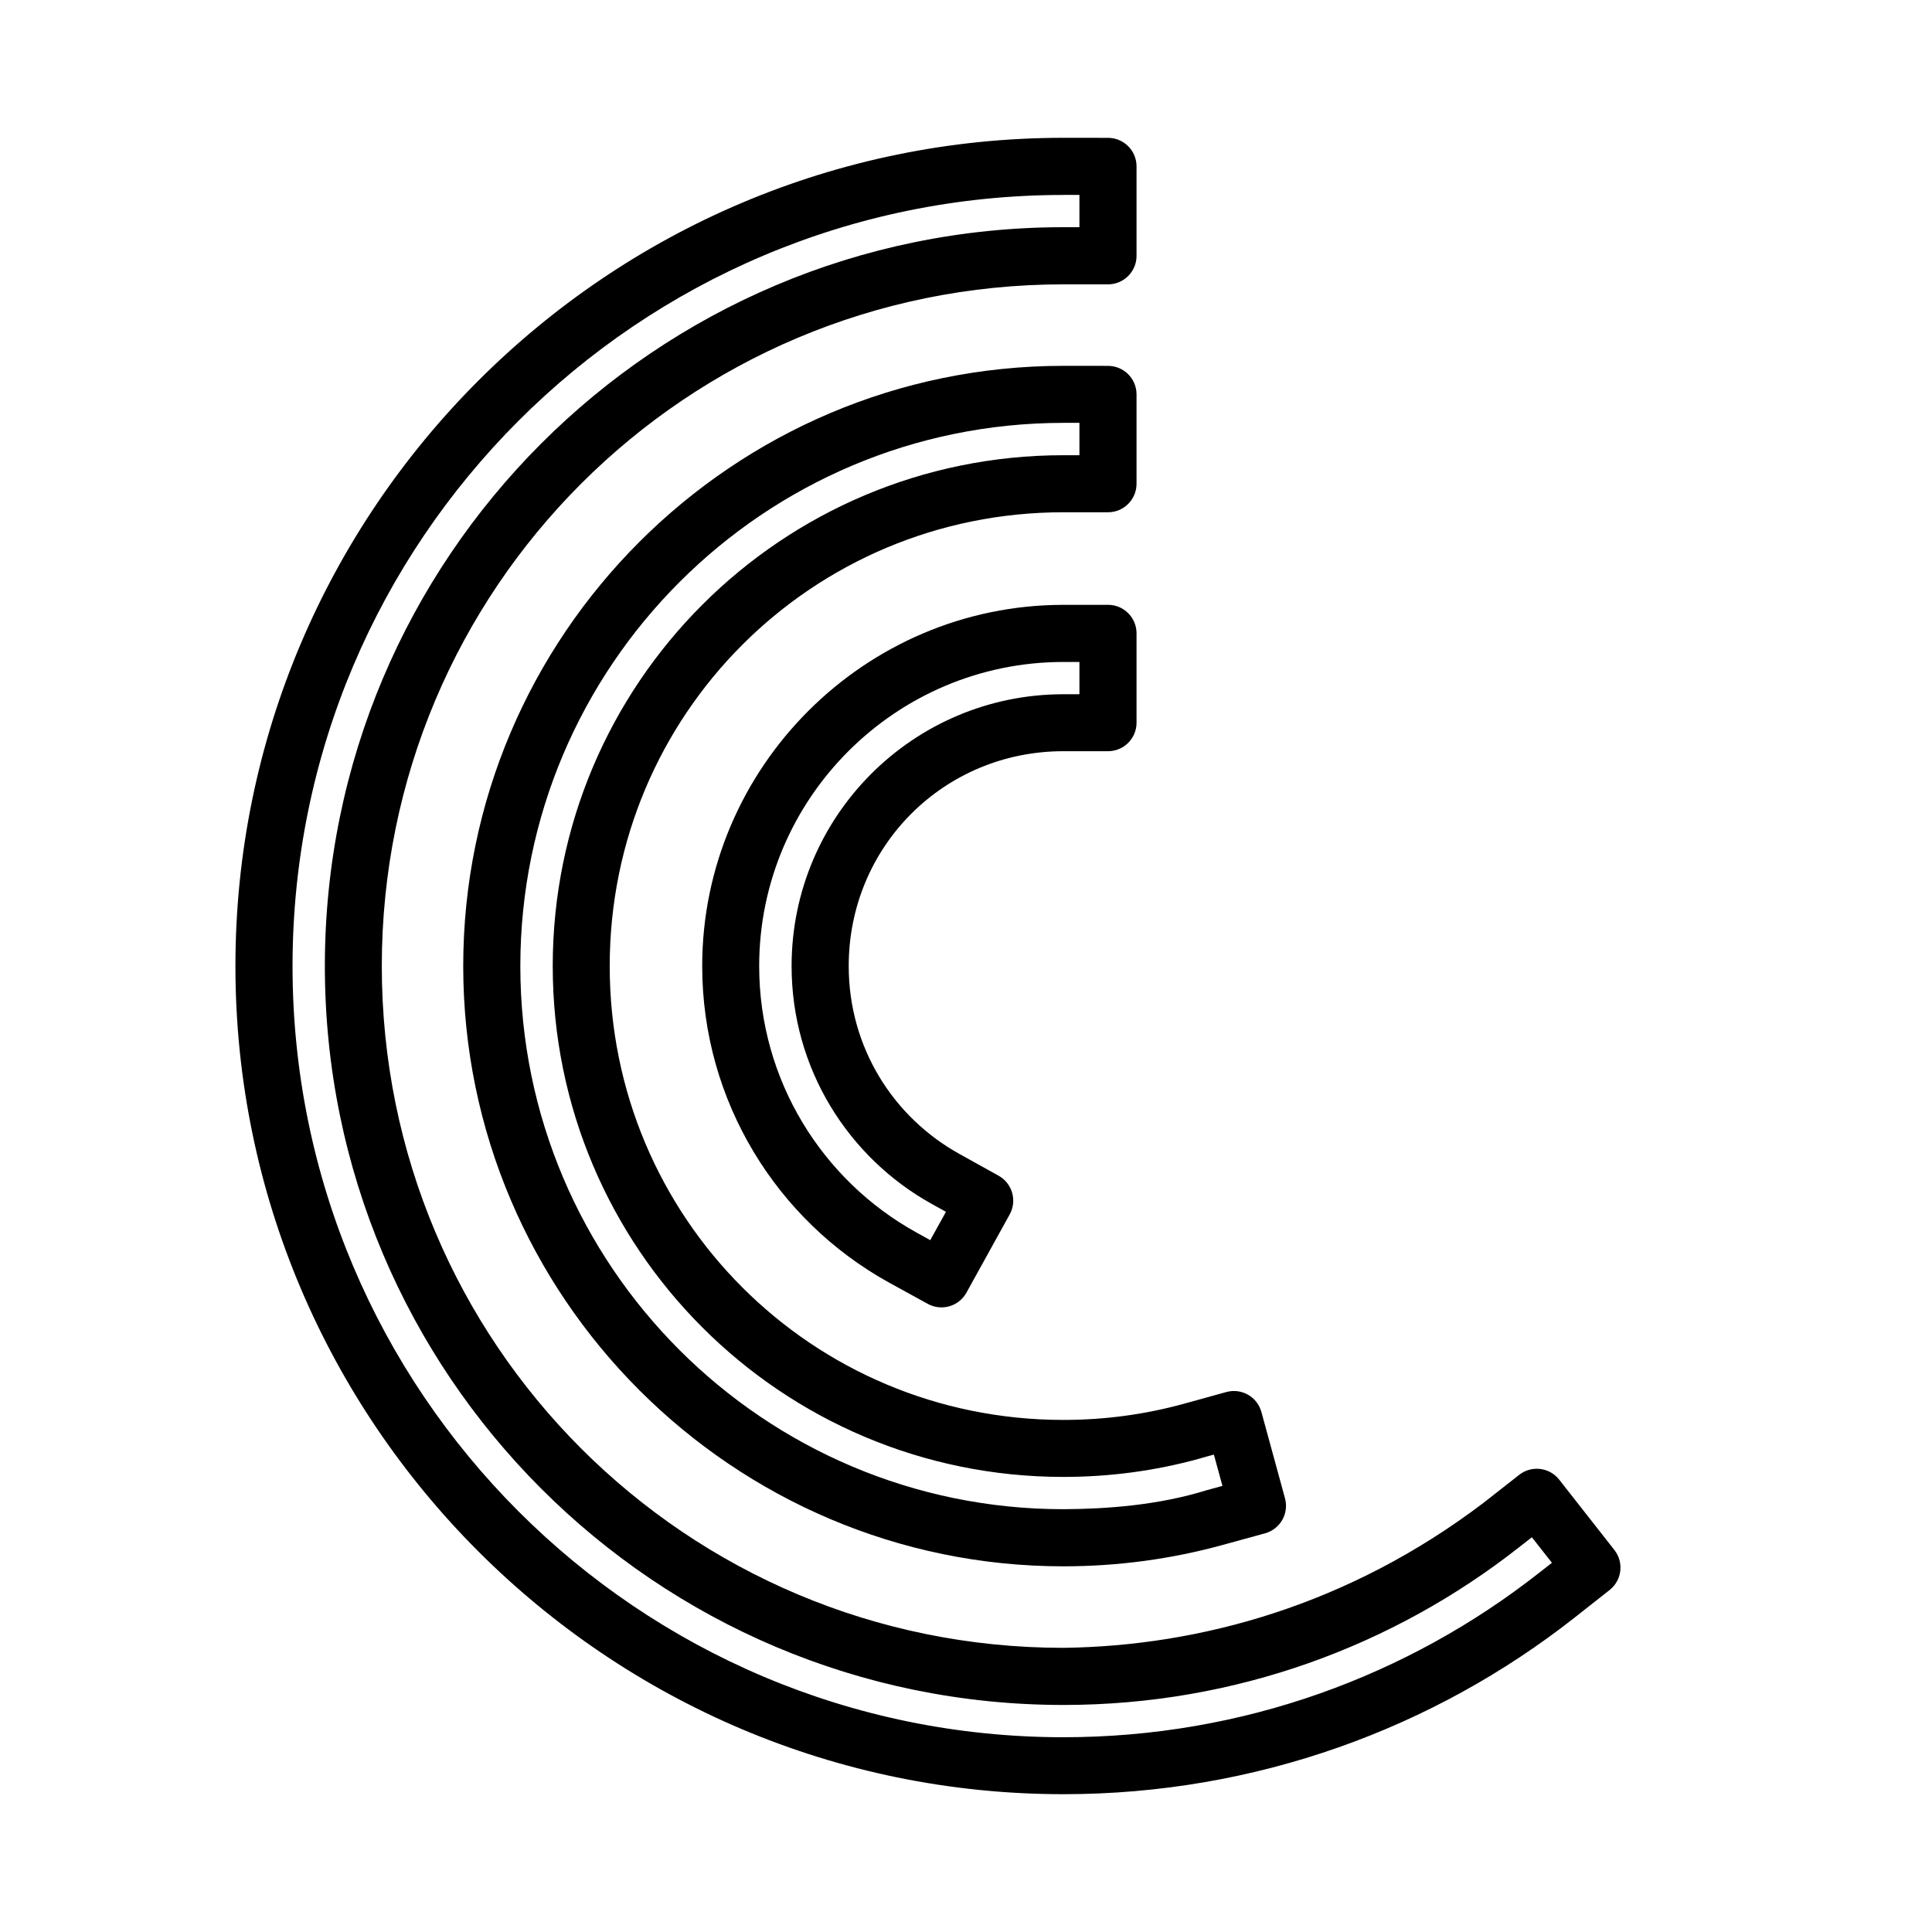
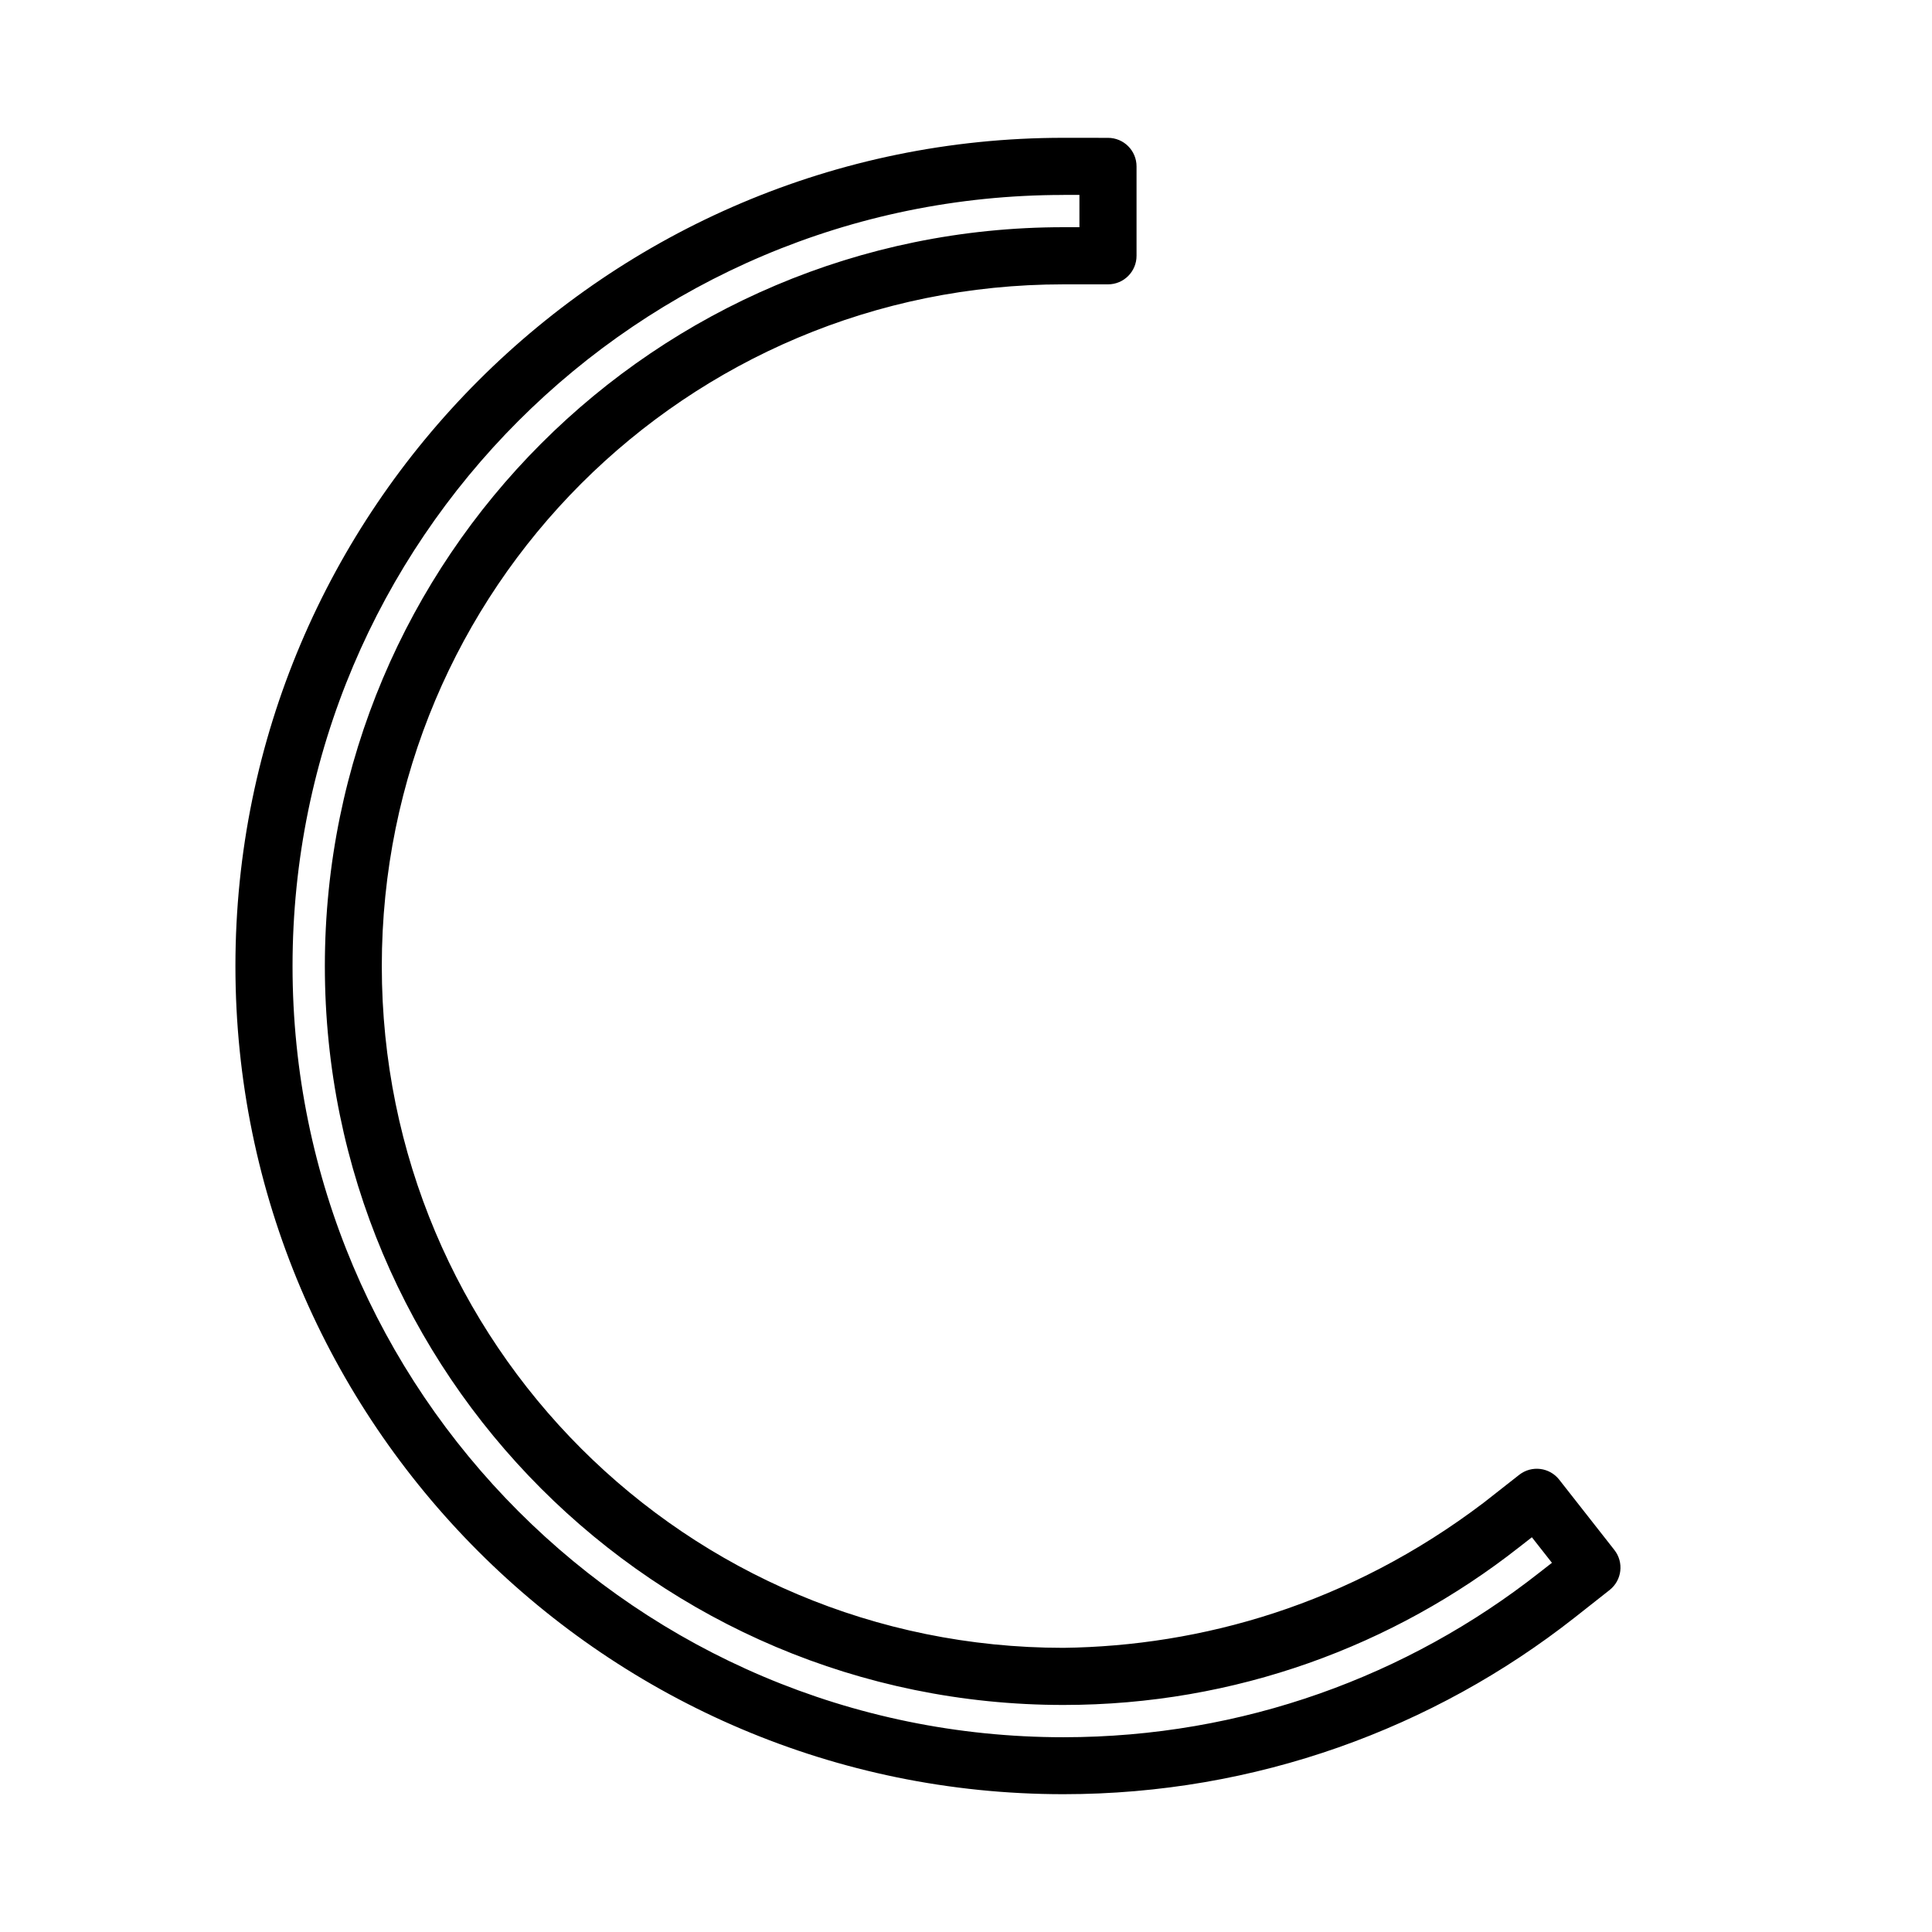
<svg xmlns="http://www.w3.org/2000/svg" fill="#000000" width="800px" height="800px" version="1.1" viewBox="144 144 512 512">
  <g>
    <path d="m425.82 180.52c-120.95 0-219.43 98.504-219.43 219.5s98.477 219.46 219.43 219.46c51.023 0 98.164-17.473 135.45-46.785l9.297-7.328c3.269-2.582 3.836-7.32 1.266-10.598l-14.617-18.633c-2.57-3.281-7.312-3.867-10.598-1.301l-9.336 7.328c-35.754 27.176-75.133 38.059-111.46 38.531-99.977 0-180.64-80.648-180.64-180.67 0-100.03 80.656-180.67 180.64-180.67h11.789c4.195 0.016 7.602-3.391 7.586-7.586v-23.652c0.016-4.195-3.391-7.602-7.586-7.586zm0 15.137h4.238v8.555h-4.238c-108.12 0-195.73 87.641-195.73 195.81s87.609 195.81 195.73 195.81c45.605 0 87.496-15.66 120.76-41.801l3.383-2.641 5.316 6.769-3.383 2.641c-34.723 27.297-78.508 43.586-126.08 43.586-112.76 0-204.29-91.555-204.29-204.36s91.531-204.36 204.29-204.36z" />
-     <path d="m425.82 240.95c-87.605 0-159.07 71.426-159.06 159.07 0 87.641 71.461 159.07 159.06 159.07 14.516 0 28.621-1.949 42.027-5.617l11.379-3.125c4.023-1.09 6.402-5.234 5.316-9.262l-6.25-22.871c-1.09-4.043-5.262-6.426-9.297-5.316l-11.414 3.156c-10.113 2.766-20.719 4.238-31.762 4.238-66.637 0-120.24-53.605-120.24-120.27s53.602-120.27 120.24-120.27h11.789c4.184 0.016 7.582-3.367 7.586-7.551v-23.691c-0.004-4.184-3.406-7.566-7.586-7.551zm0 15.098h4.238v8.59h-4.238c-74.773 0-135.34 60.574-135.34 135.38 0 74.797 60.566 135.38 135.34 135.38 12.395 0 24.348-1.645 35.742-4.762 1.34-0.426 2.758-0.777 4.129-1.152l2.269 8.293-4.09 1.117c-12.934 4.035-26.645 5-38.047 5.059-79.402 0-143.93-64.488-143.93-143.93s64.523-143.96 143.93-143.96z" />
-     <path d="m425.82 304.29c-52.645 0-95.73 43.066-95.73 95.73 0 35.902 19.891 67.453 49.352 83.789l10.414 5.727c3.656 2.012 8.25 0.68 10.266-2.977l11.453-20.715c2.019-3.644 0.703-8.238-2.938-10.266l-10.375-5.766c-17.504-9.707-29.344-28.195-29.344-49.797 0-31.699 25.223-56.938 56.902-56.938h11.789c4.184 0.016 7.582-3.367 7.586-7.551v-23.691c-0.004-4.184-3.406-7.566-7.586-7.551zm0 15.137h4.238v8.555h-4.238c-39.781 0-72.039 32.246-72.039 72.039 0 27.156 15.02 50.766 37.152 63.039l3.758 2.082-4.164 7.512-3.758-2.082c-24.777-13.738-41.578-40.227-41.578-70.551 0-44.441 36.207-80.594 80.629-80.594z" />
  </g>
</svg>